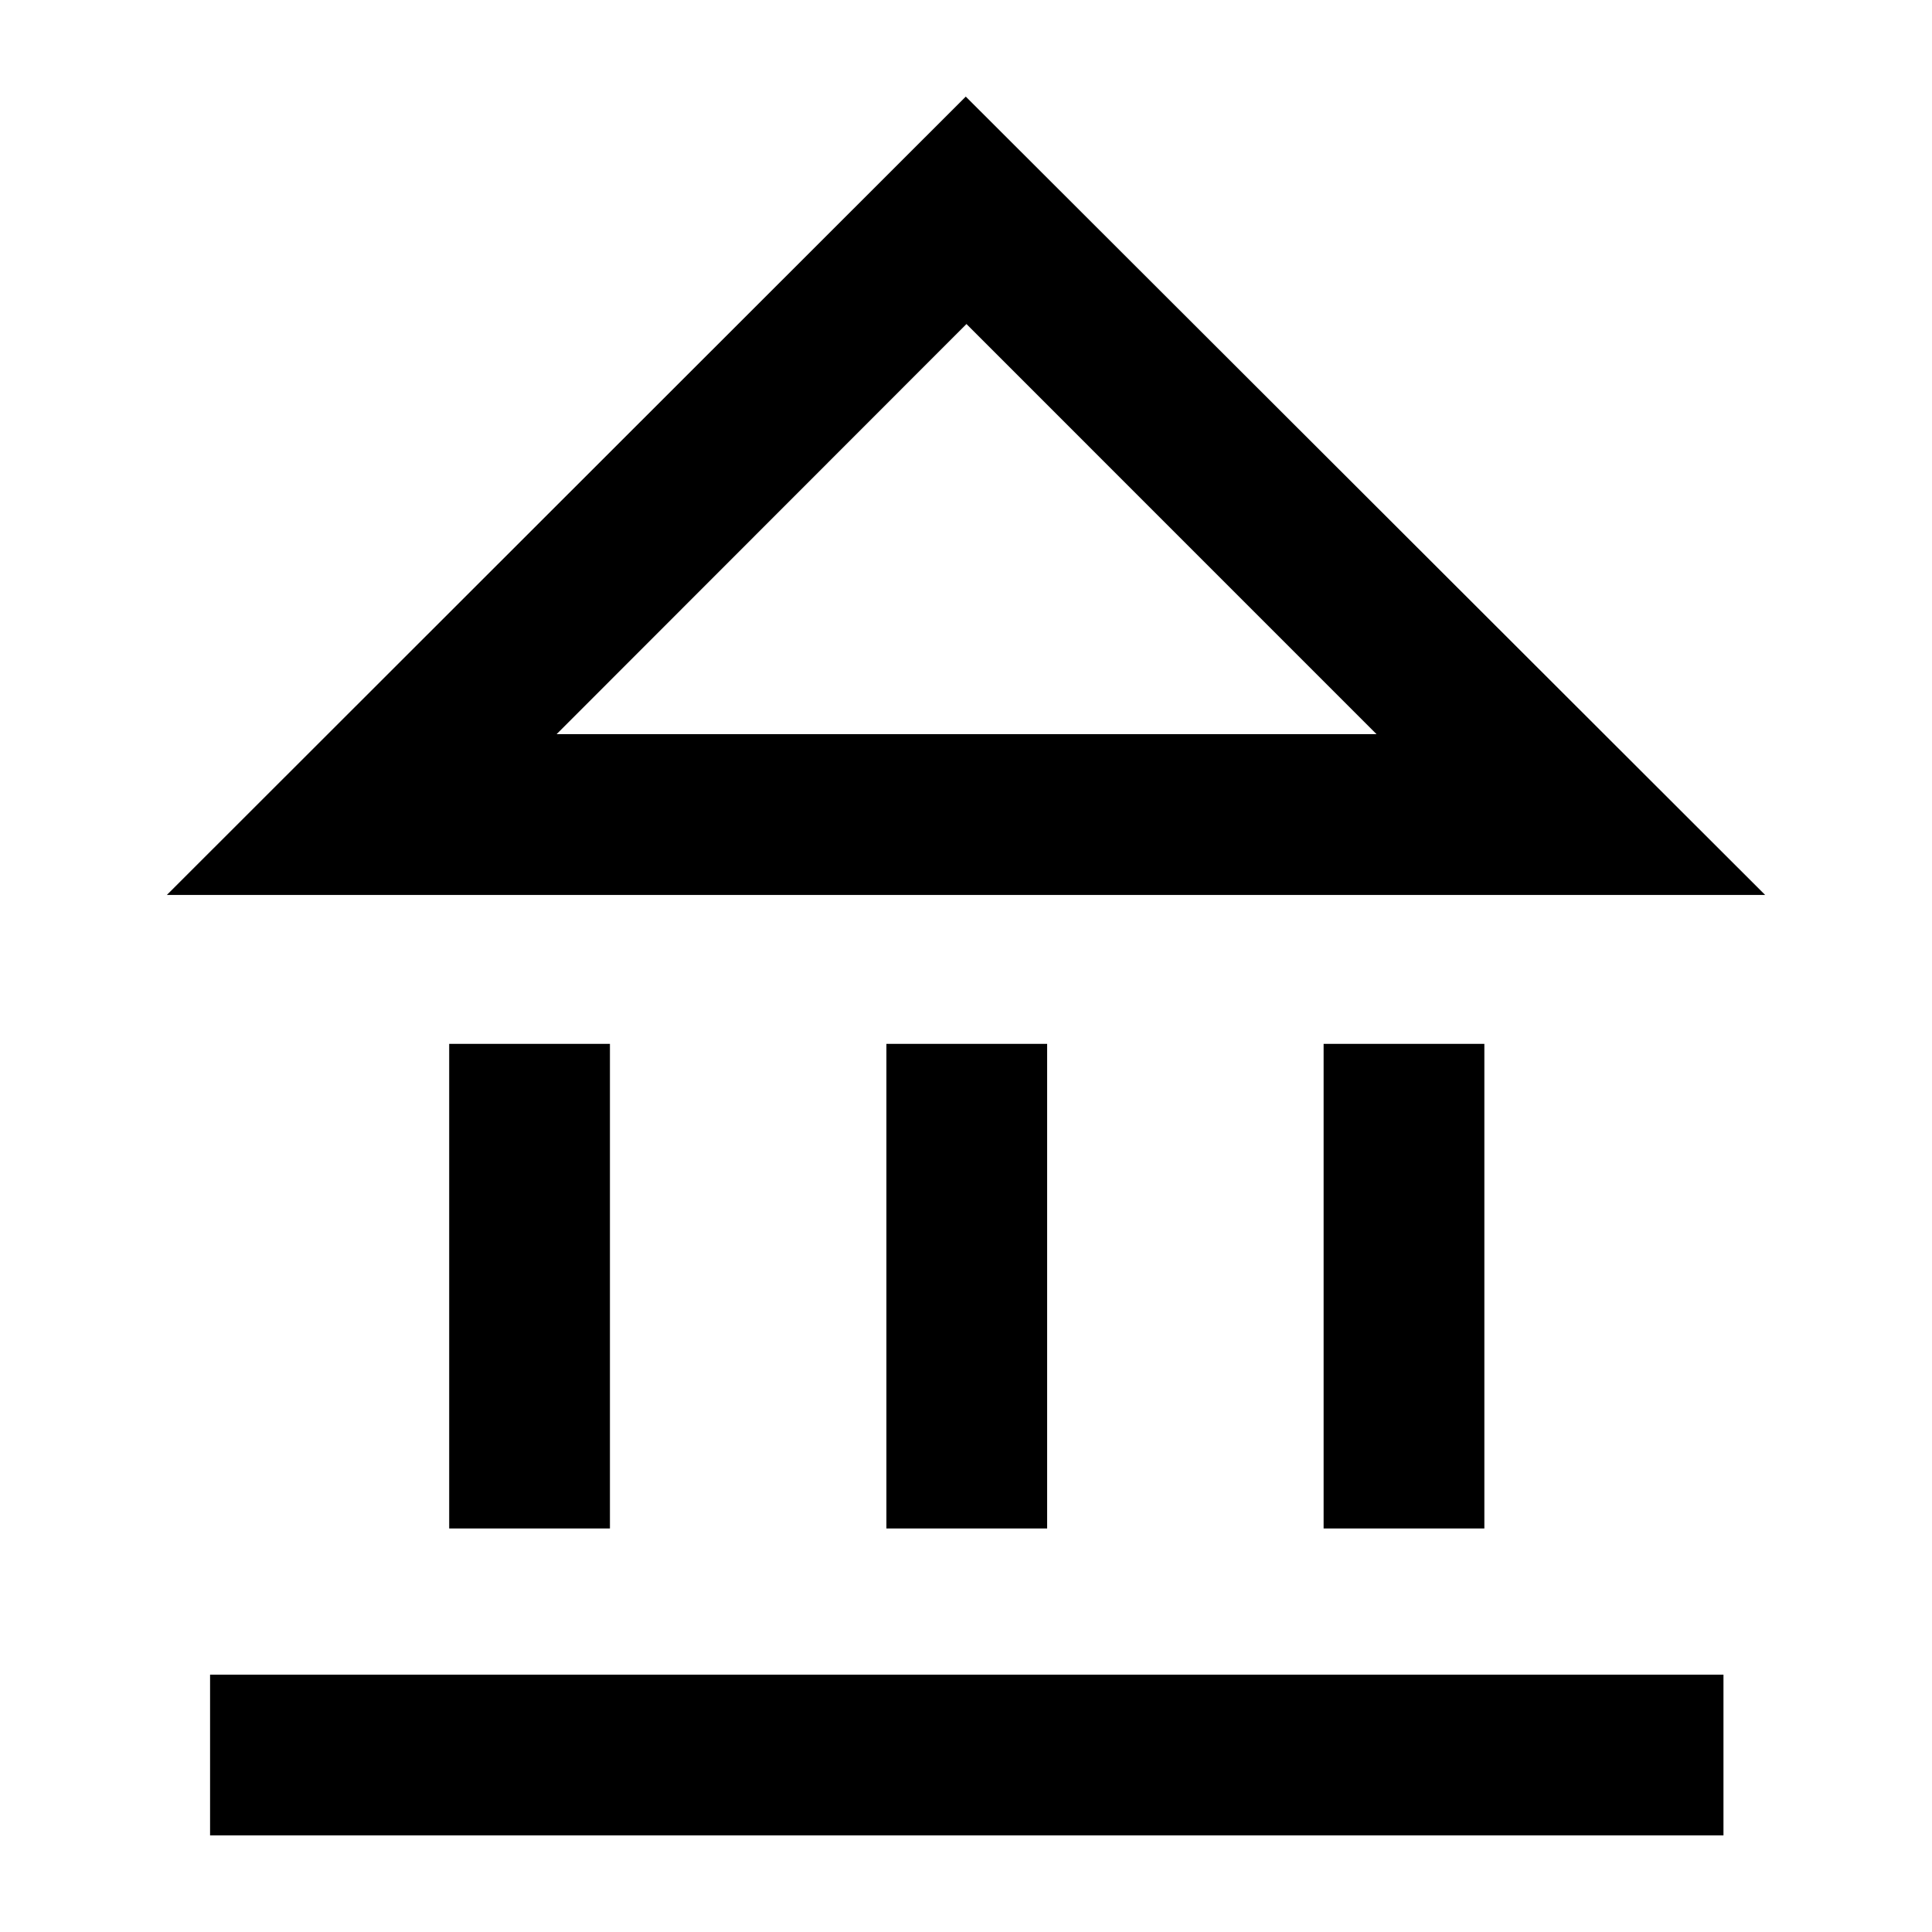
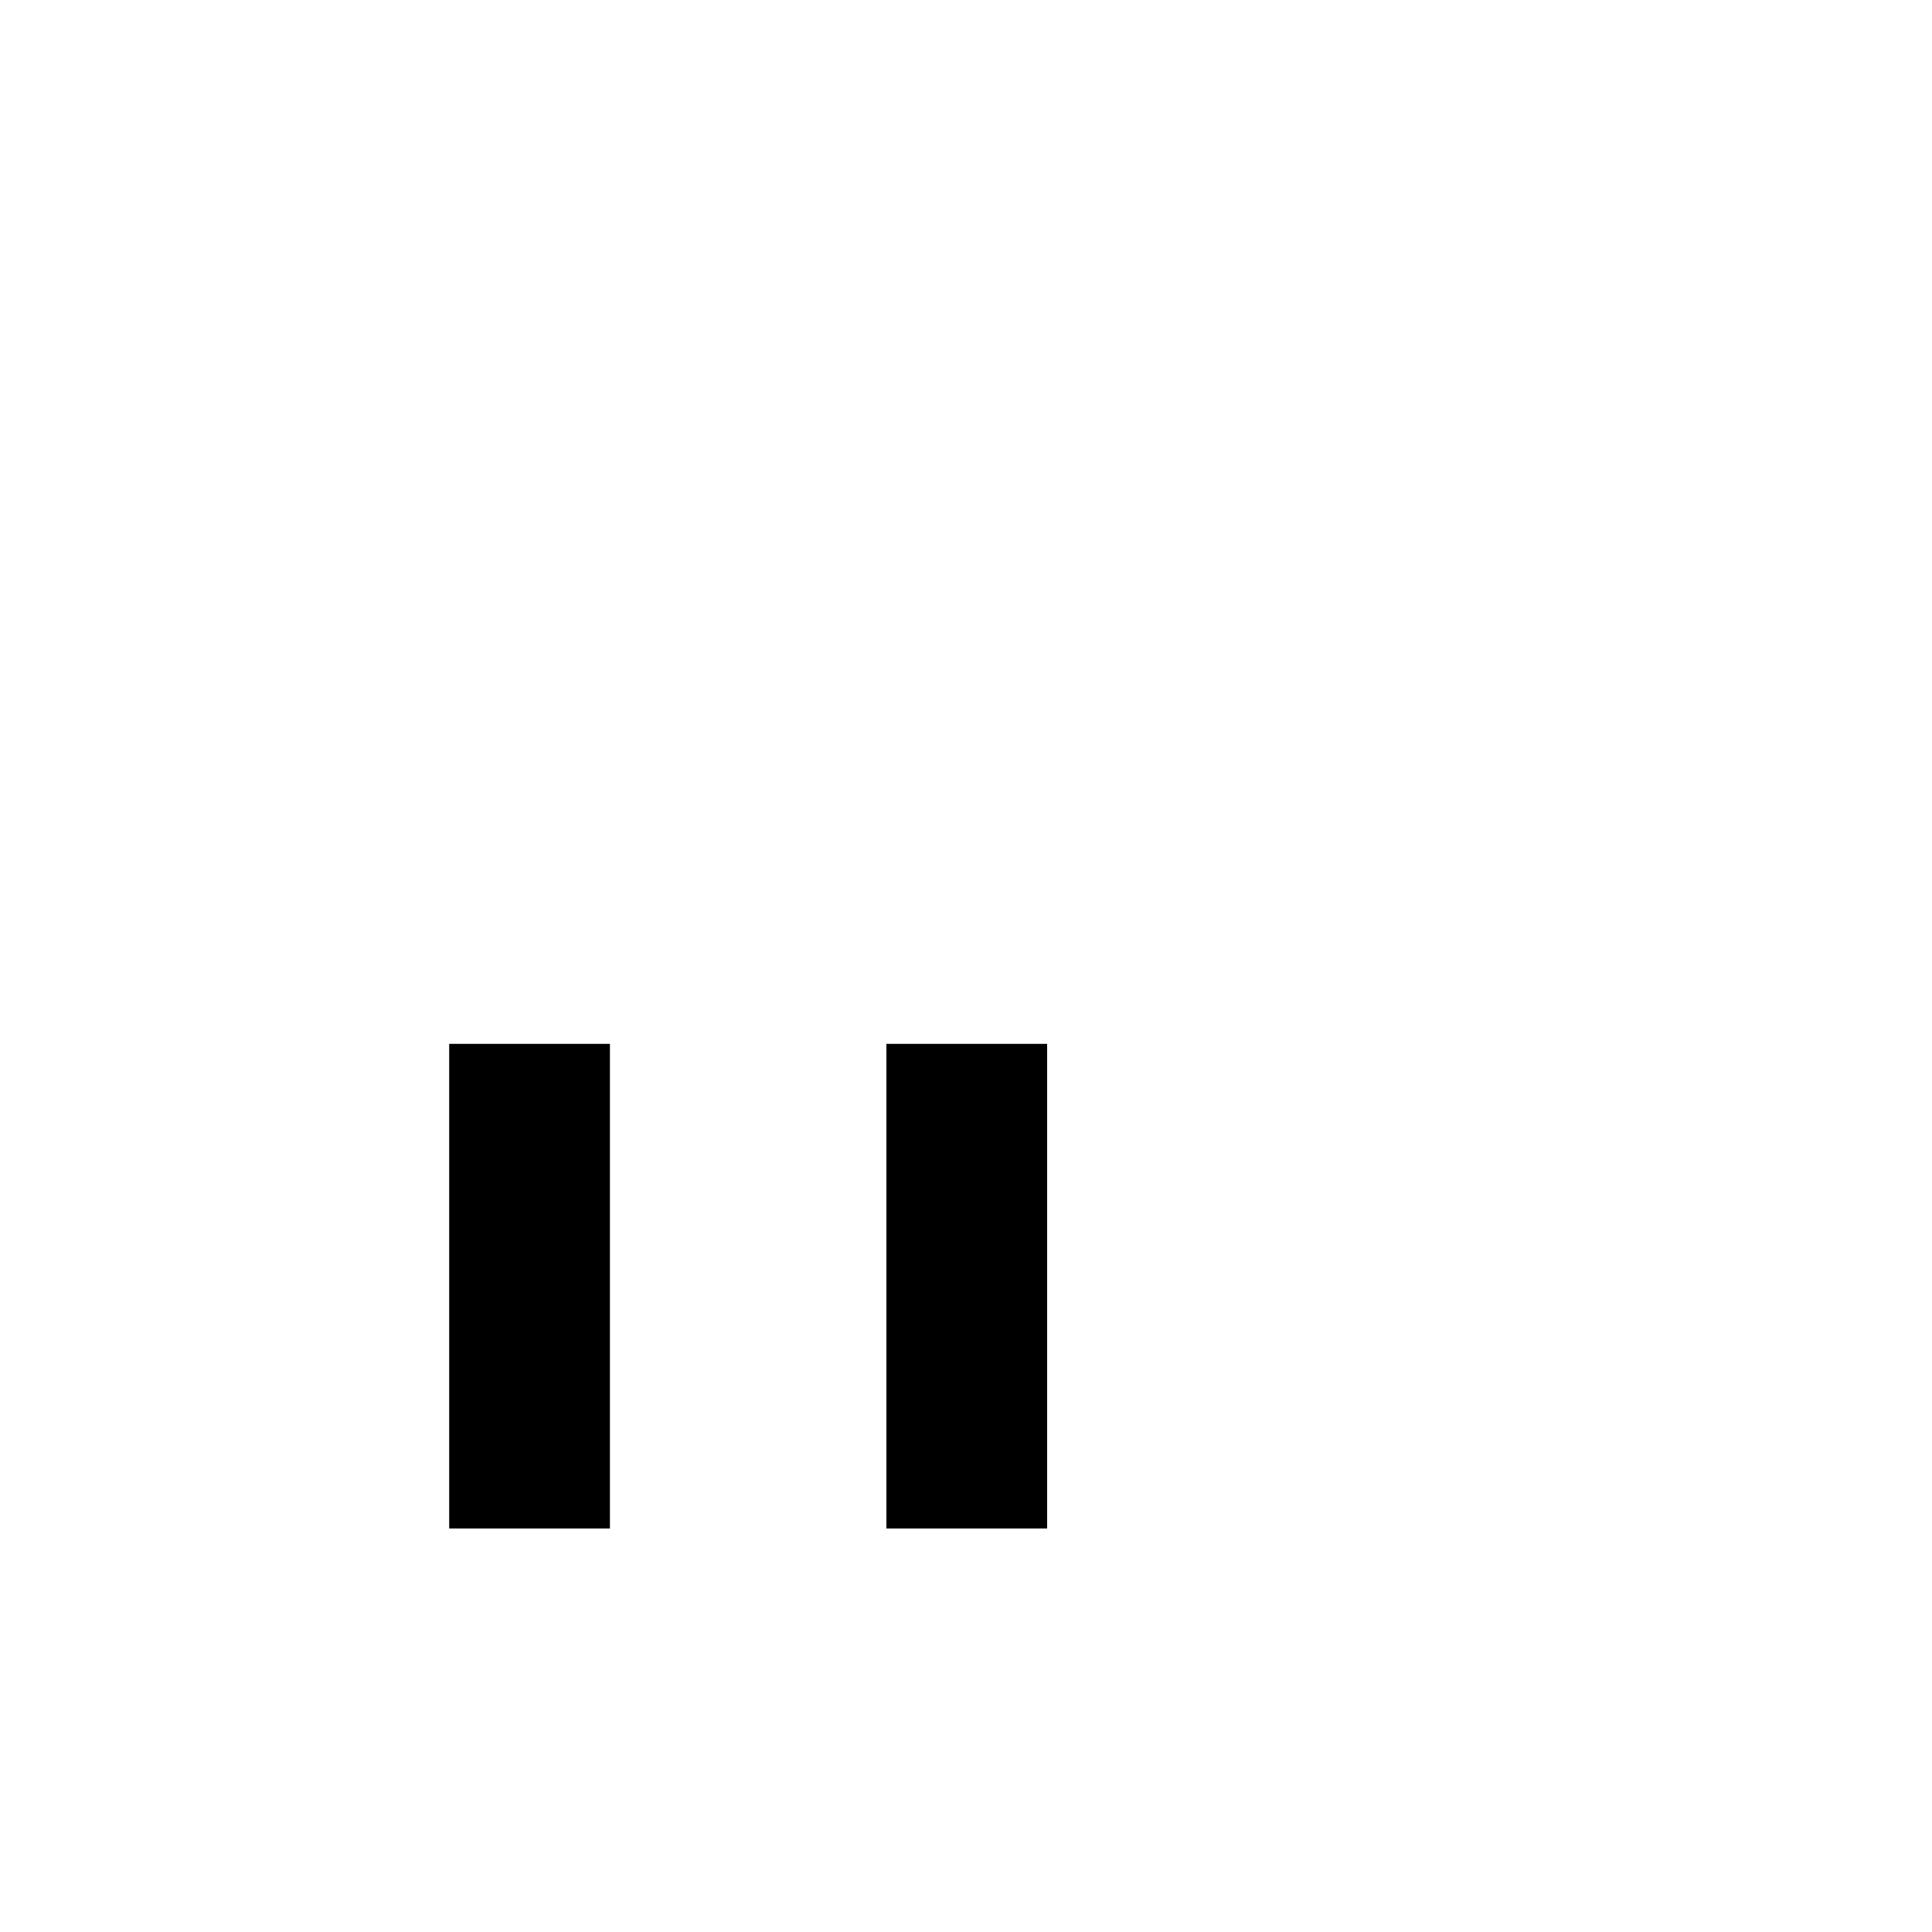
<svg xmlns="http://www.w3.org/2000/svg" id="Icons" viewBox="0 0 60 60">
  <title>Finance</title>
  <g>
-     <rect x="6.524" y="52.008" width="47" height="4.992" />
    <rect x="13.95" y="32.418" width="4.992" height="15.05" />
-     <rect x="41.106" y="32.418" width="4.992" height="15.05" />
    <rect x="27.528" y="32.418" width="4.992" height="15.05" />
-     <path d="M29.993,3,5.181,27.794H54.819Zm.021,7.063L42.749,22.8H17.286Z" />
  </g>
</svg>